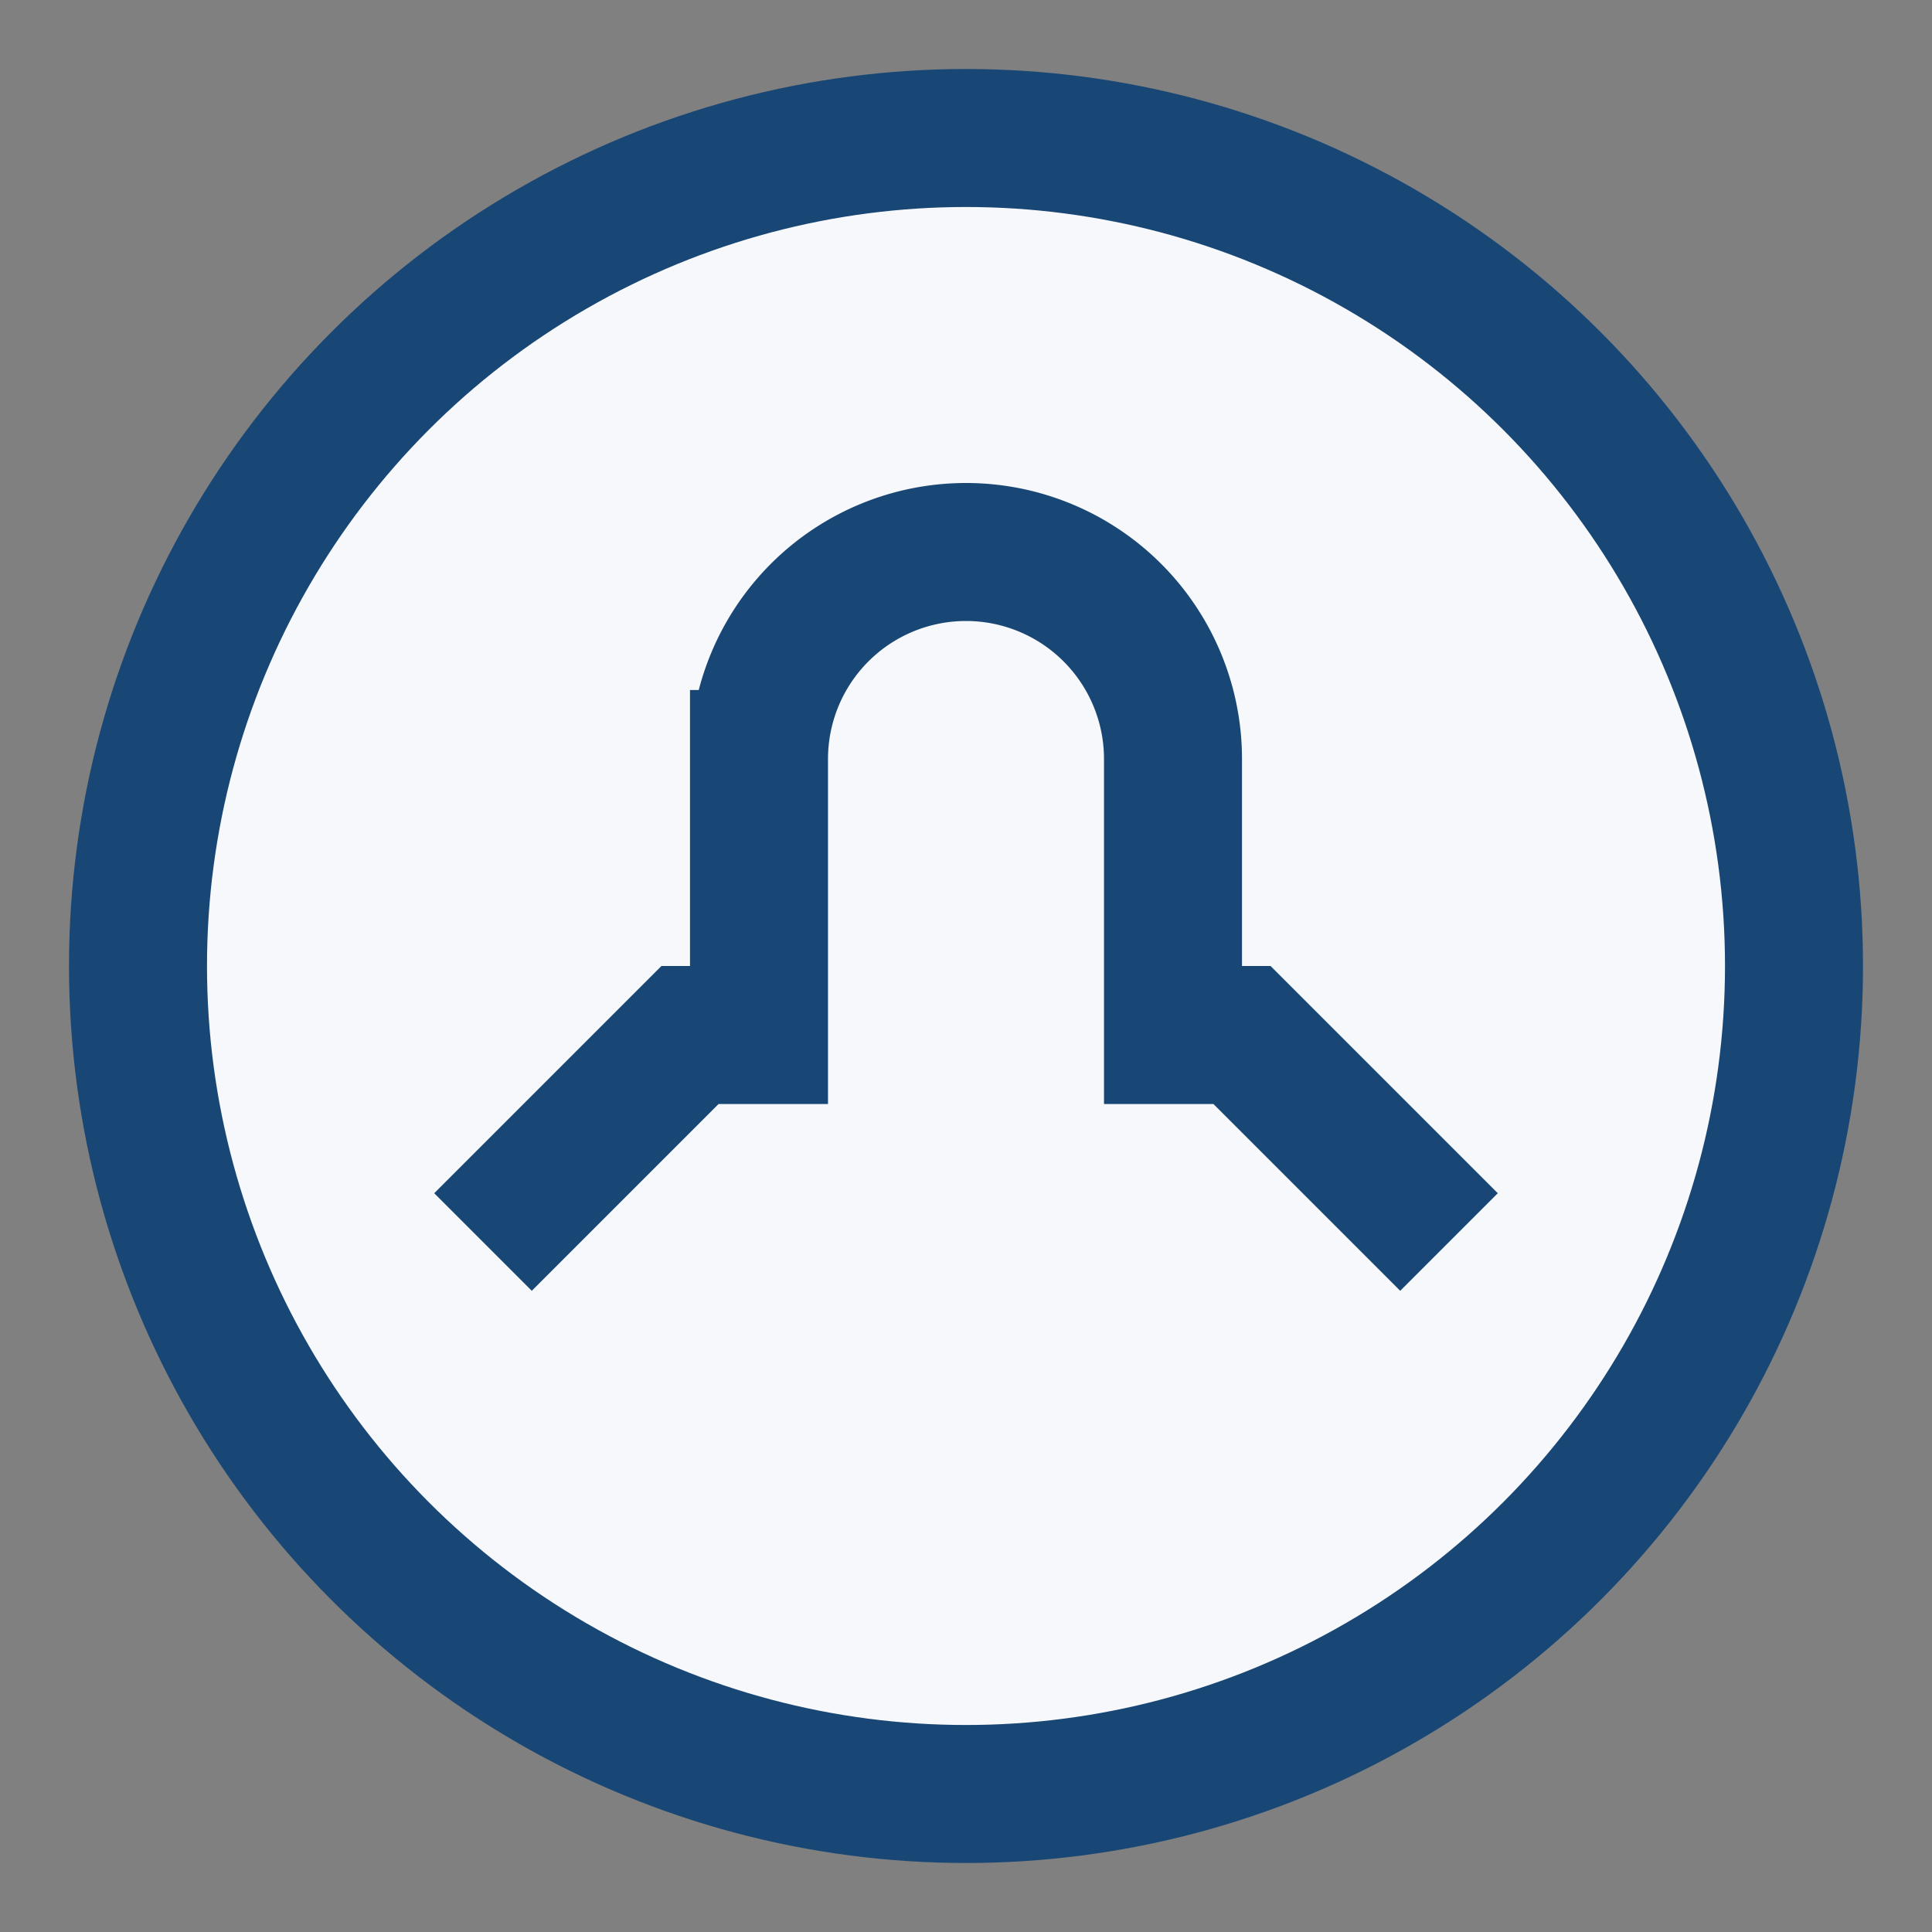
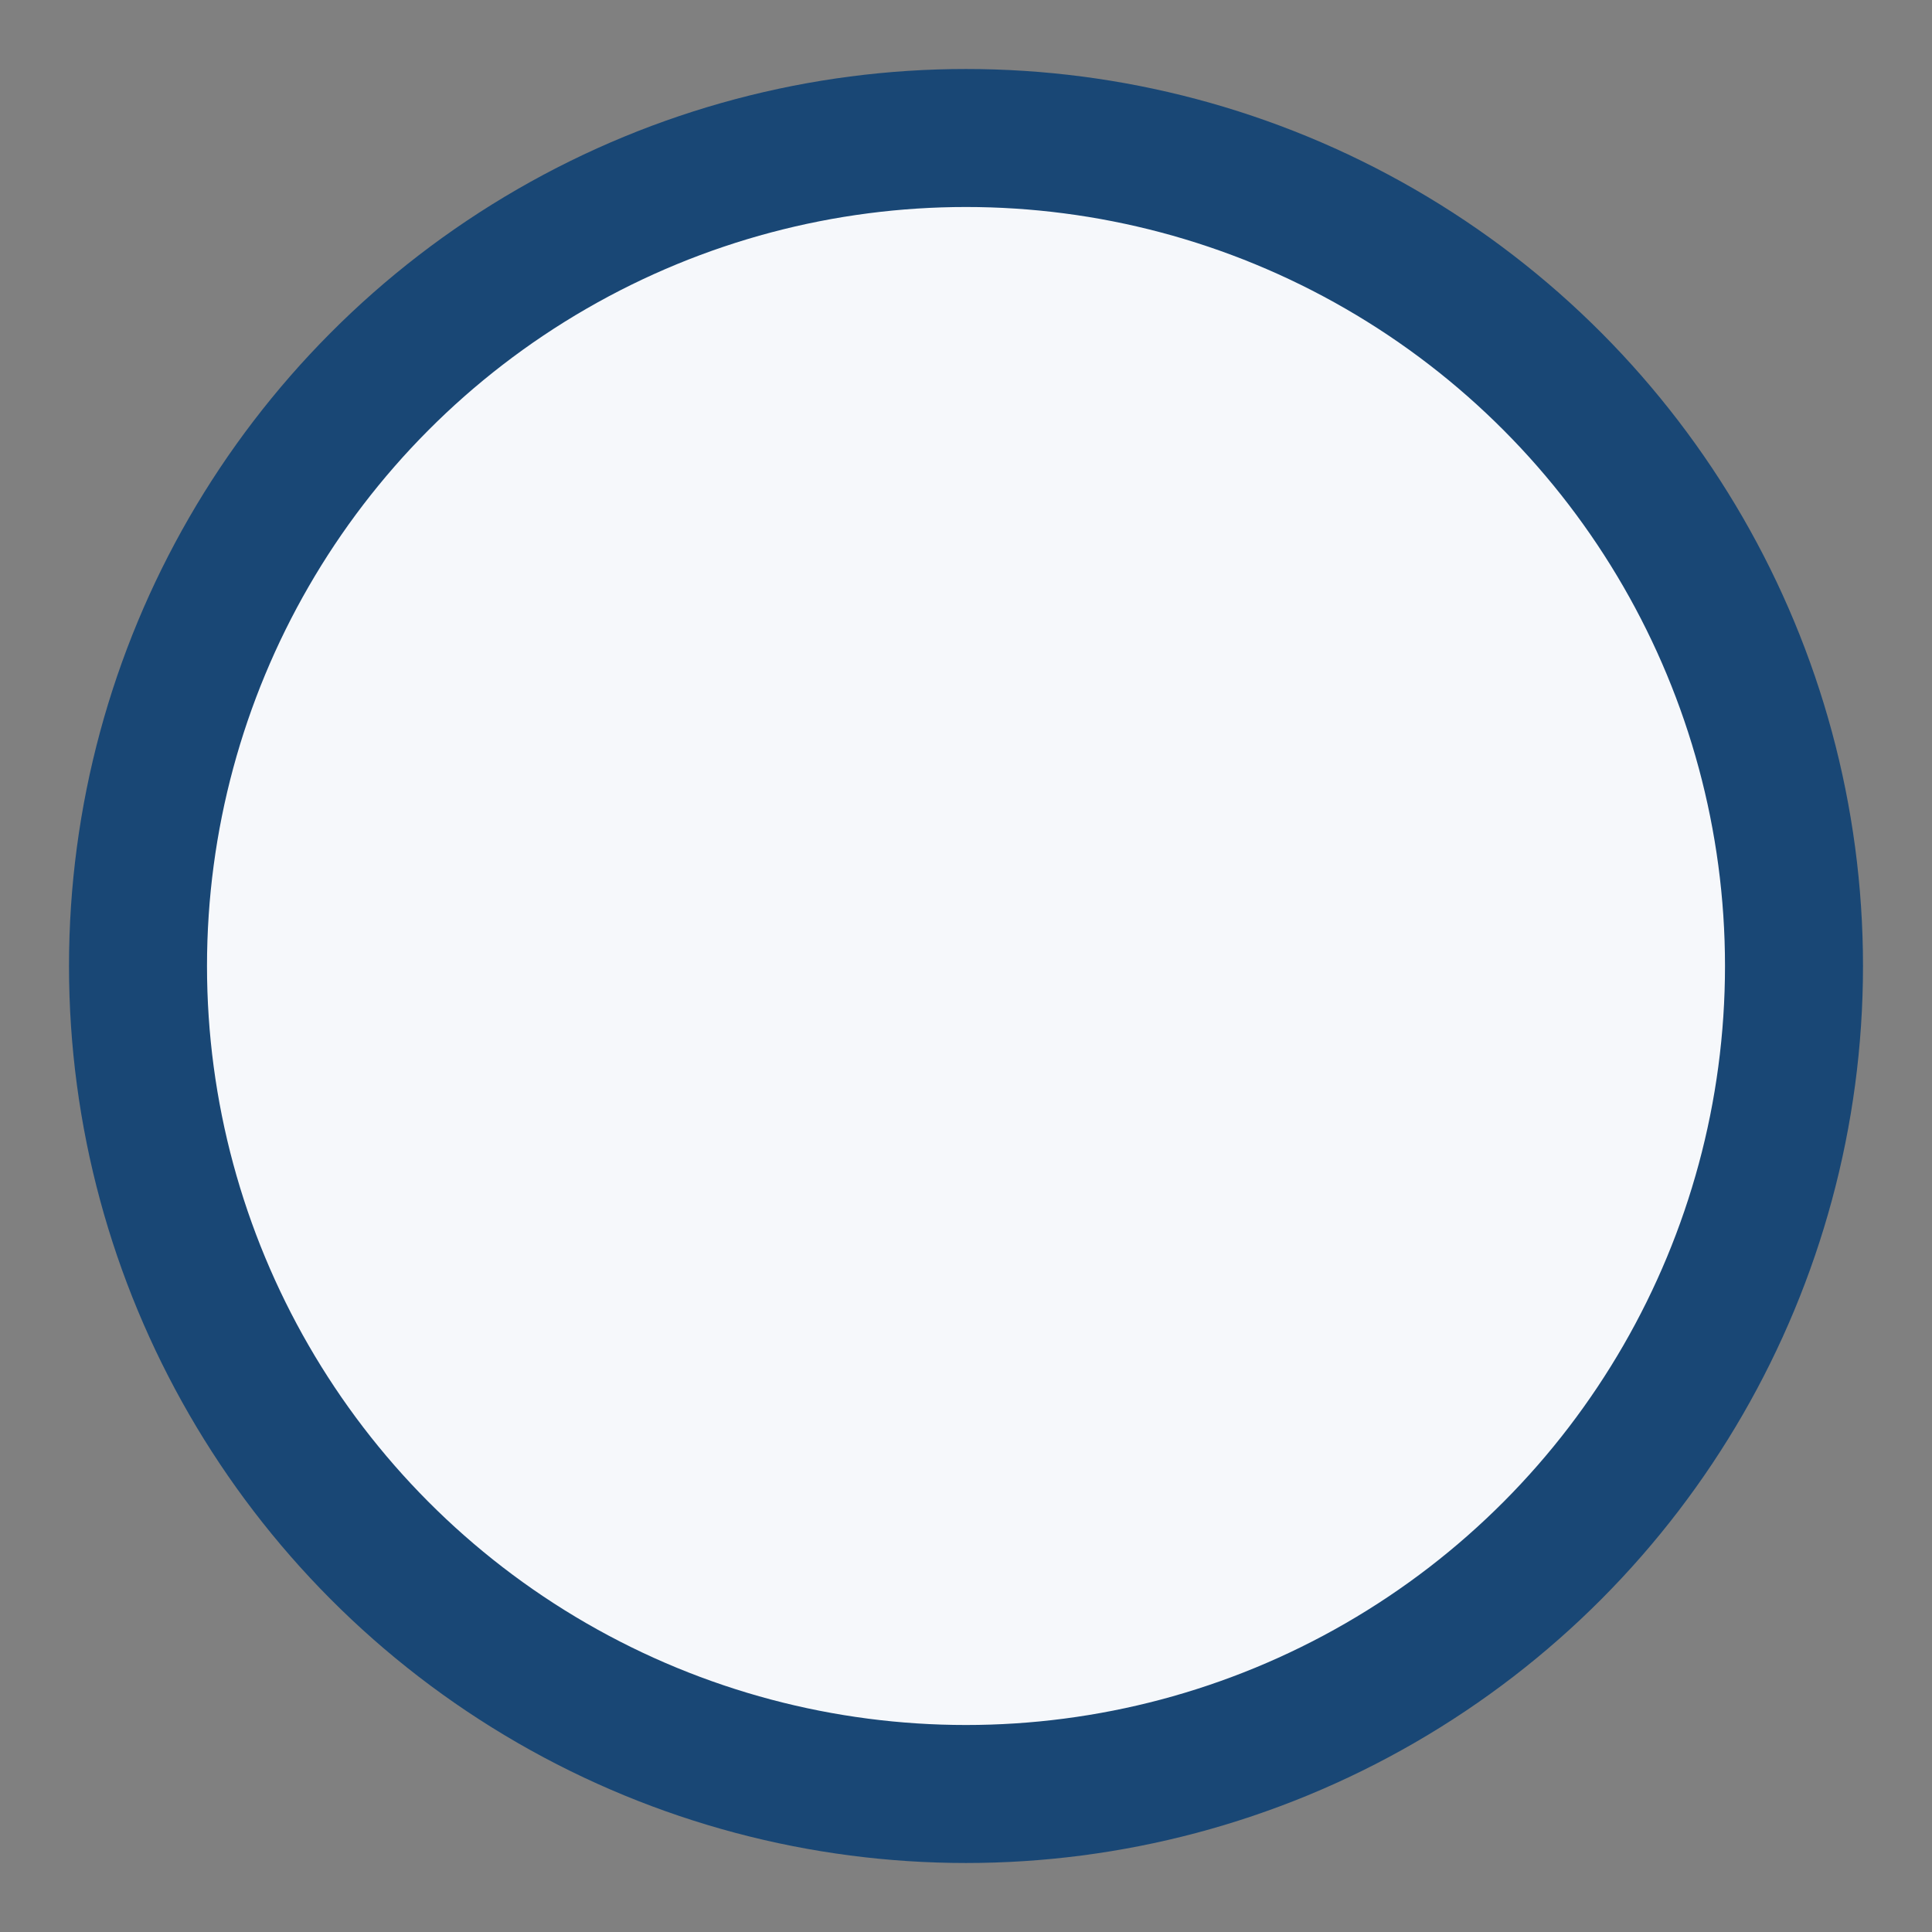
<svg xmlns="http://www.w3.org/2000/svg" width="28" height="28" viewBox="0 0 28 28">
  <rect x="0" y="0" width="28" height="28" fill="#808080" stroke="none" />
  <circle cx="14" cy="14" r="12" fill="#F6F8FB" stroke="#194775" stroke-width="2" />
-   <path d="M7 18l3-3h1v-4a3 3 0 116 0v4h1l3 3" stroke="#194775" stroke-width="2" fill="none" />
</svg>